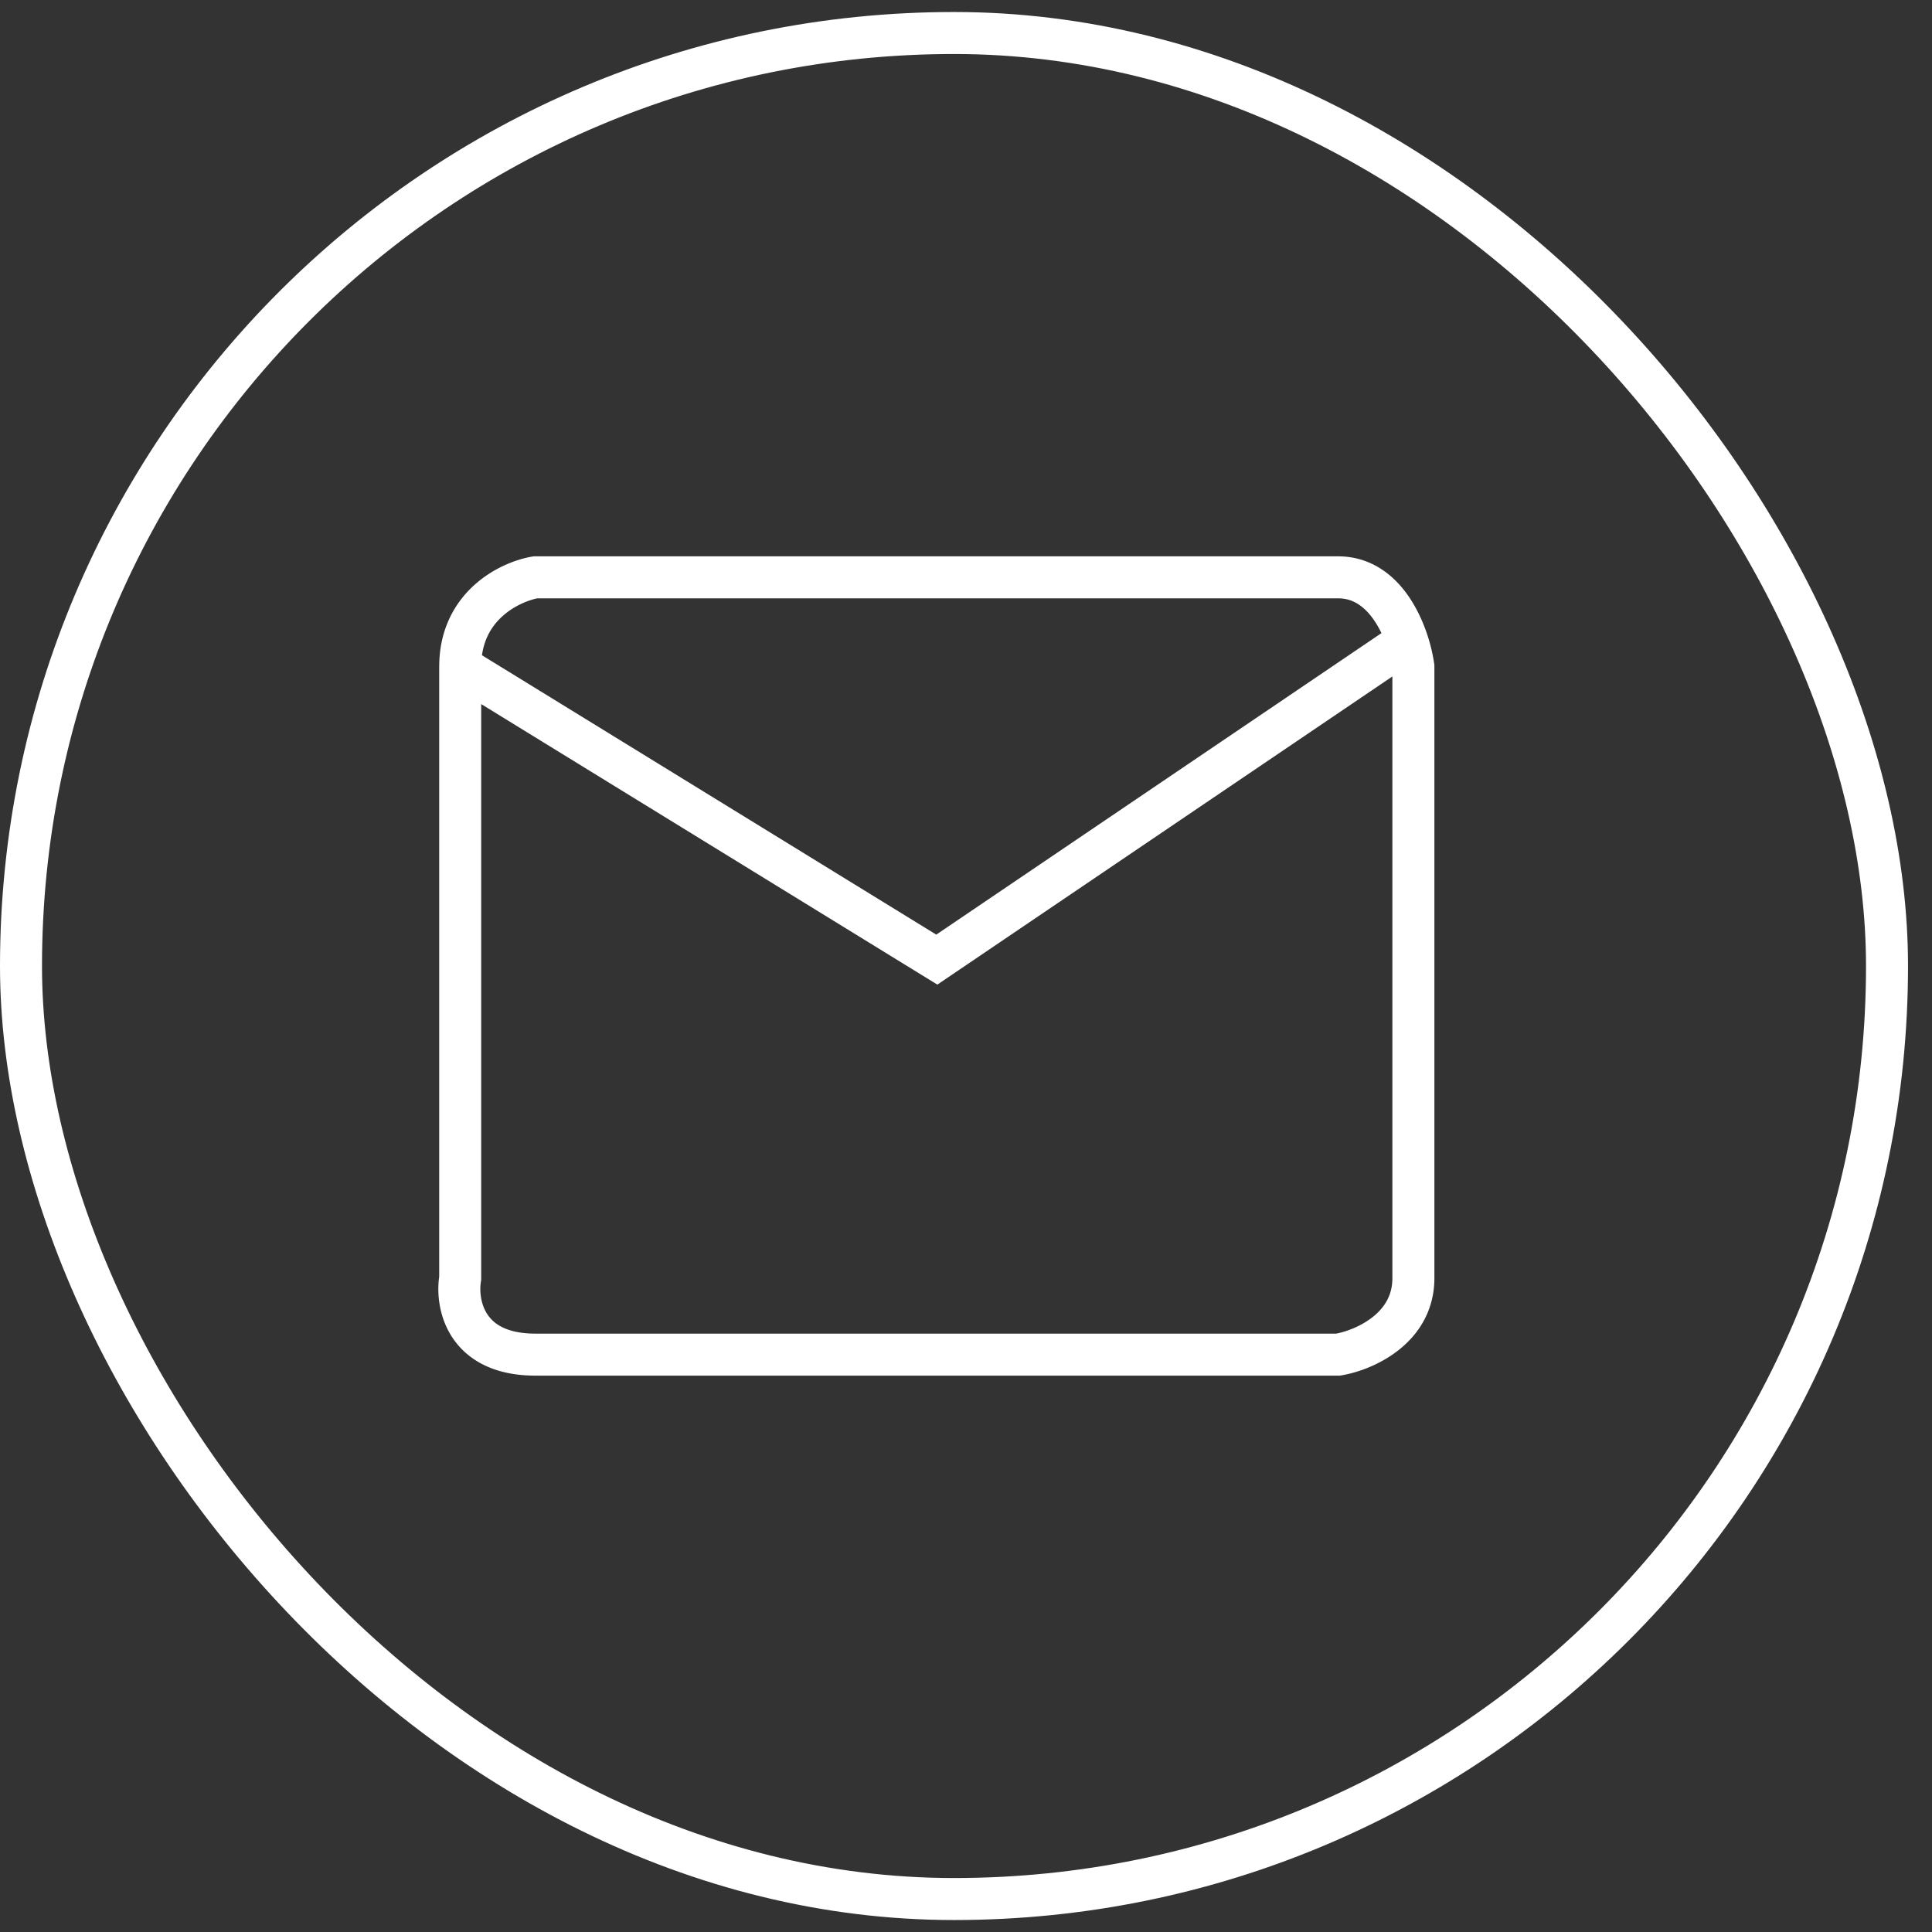
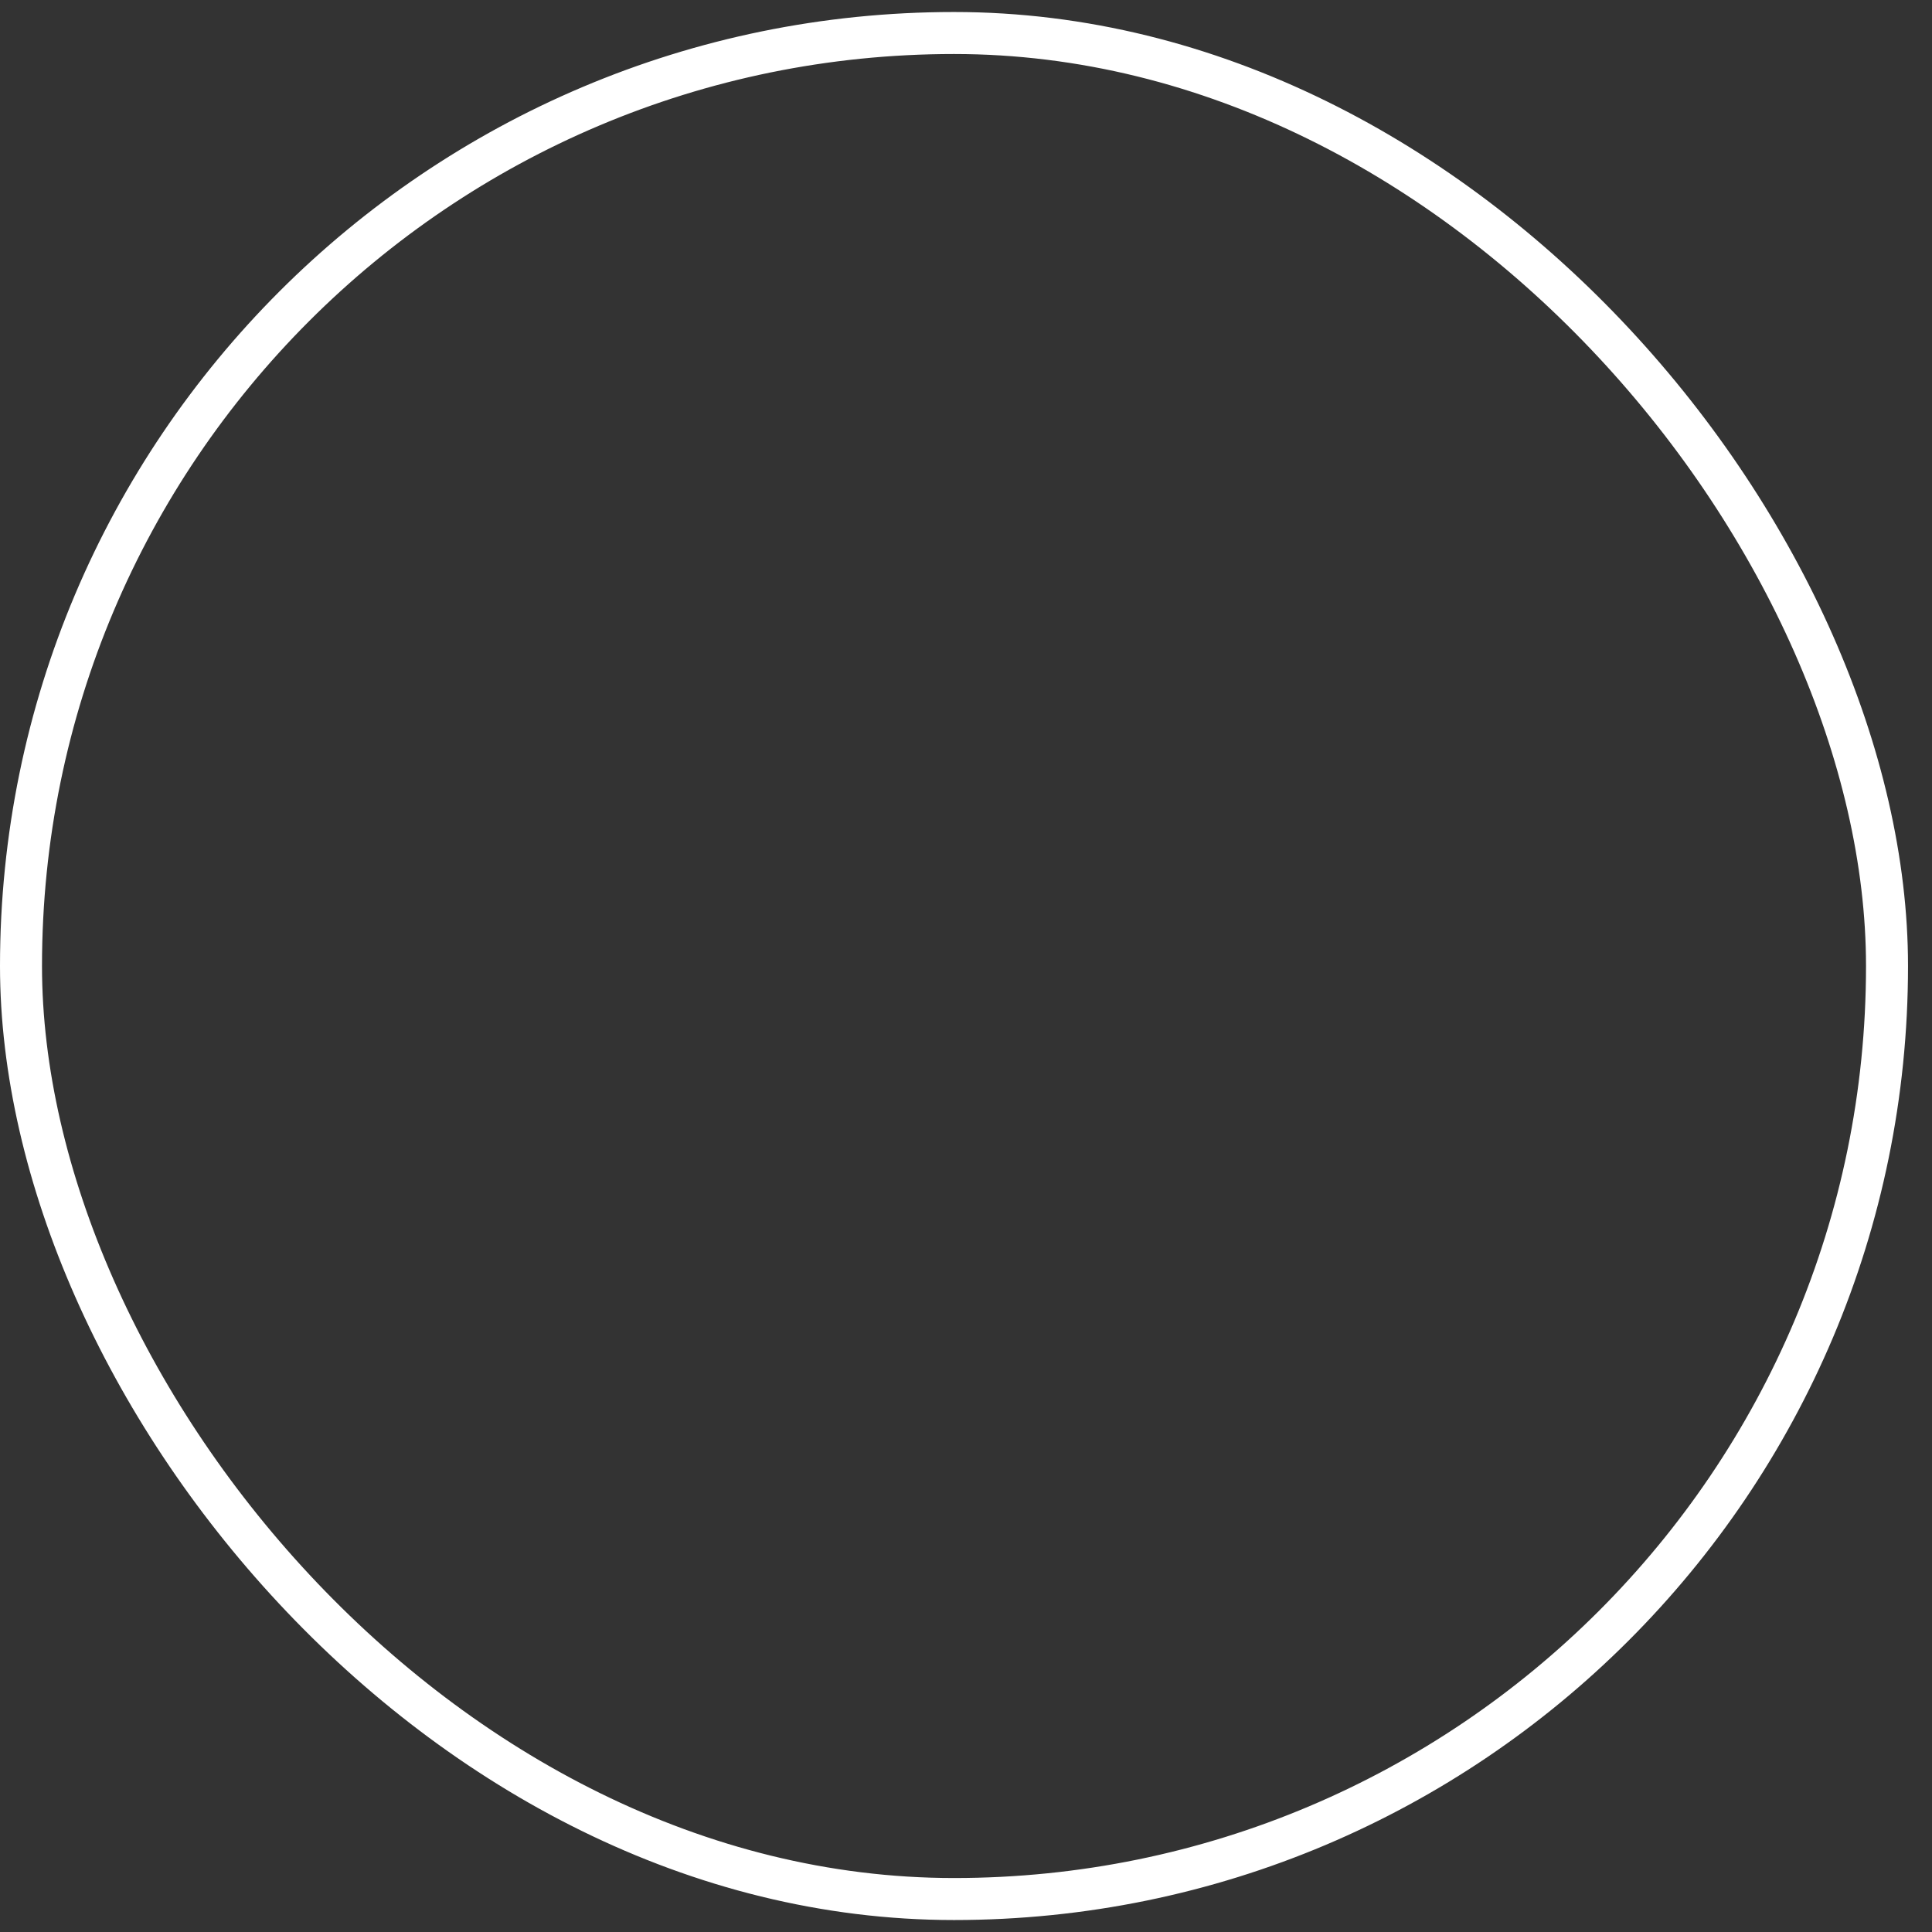
<svg xmlns="http://www.w3.org/2000/svg" width="46" height="46" viewBox="0 0 46 46" fill="none">
  <rect x="0" y="0" width="46" height="46" fill="#333333" stroke="none" />
  <rect x=".5" y=".786" width="44.429" height="44.429" rx="22.214" stroke="#fff" />
-   <path d="M10.957 15.87v14.563c-.1.607.12 1.82 1.791 1.82H31.86c.597-.1 1.792-.606 1.792-1.82V15.87a3.5 3.5 0 00-.146-.607m-22.548.607c0-1.457 1.194-2.023 1.791-2.124H31.86c.906 0 1.411.814 1.646 1.517m-22.548.607l11.347 6.978 11.2-7.585" stroke="#fff" />
</svg>